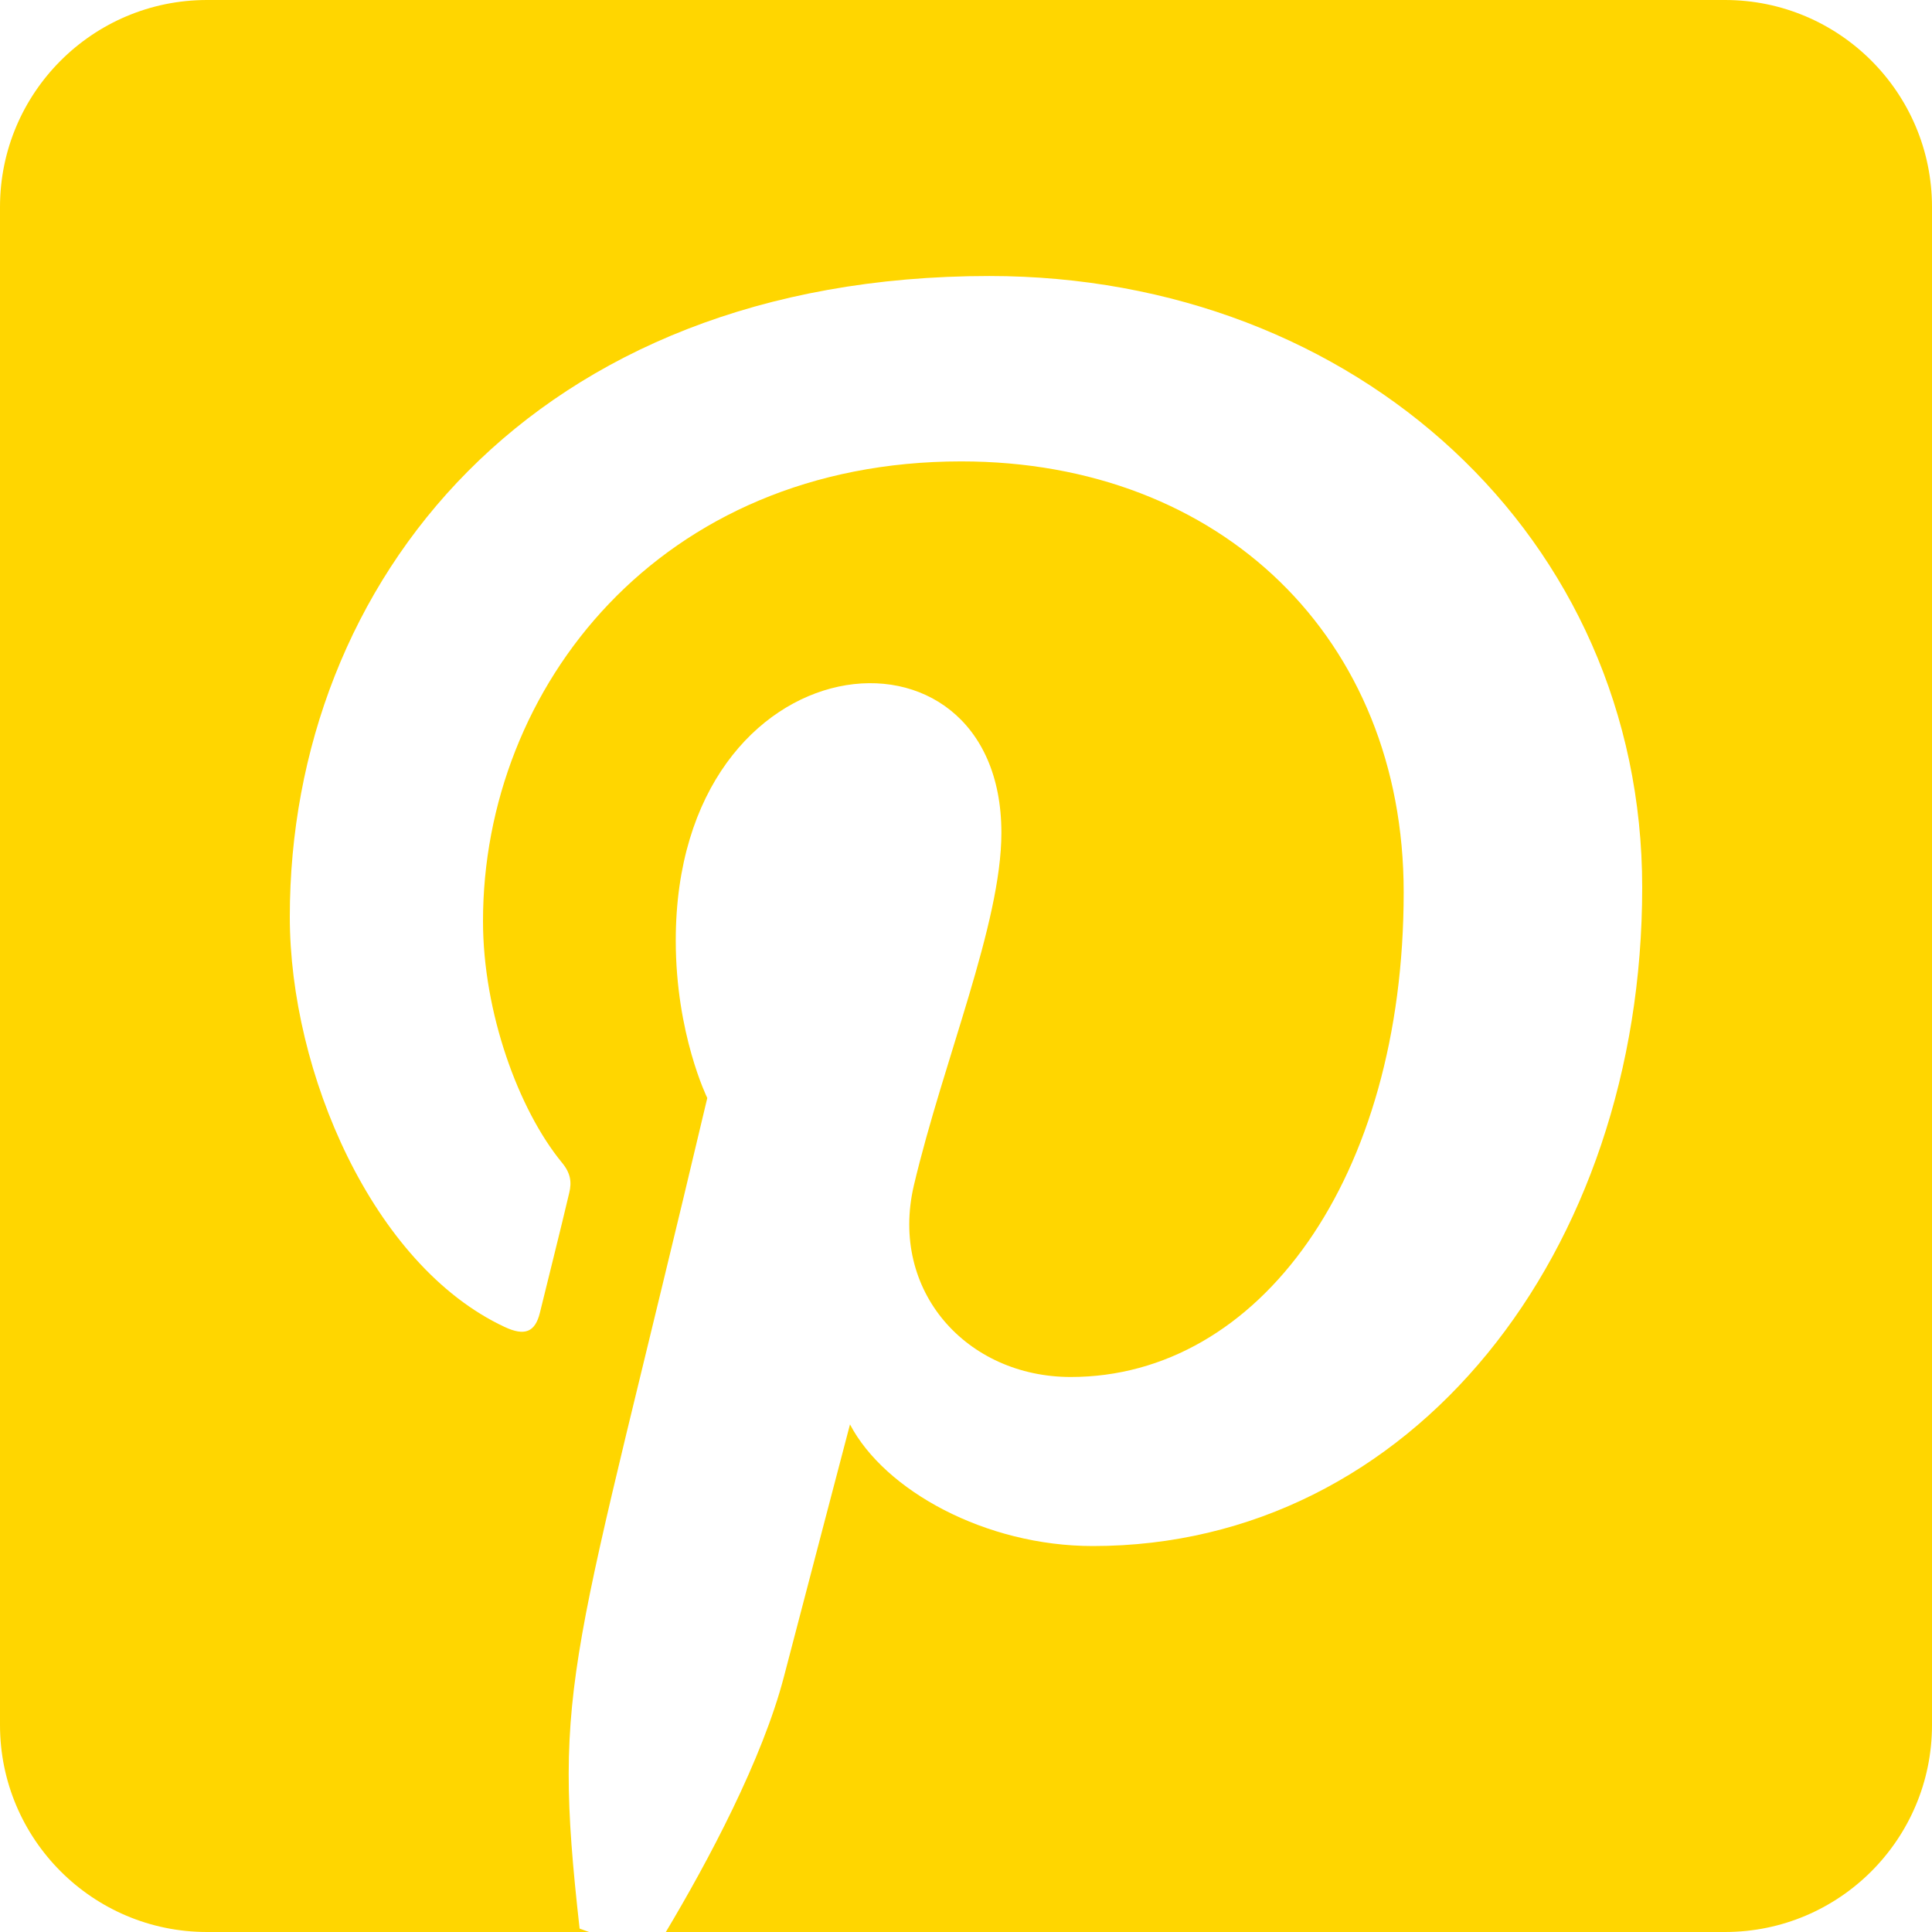
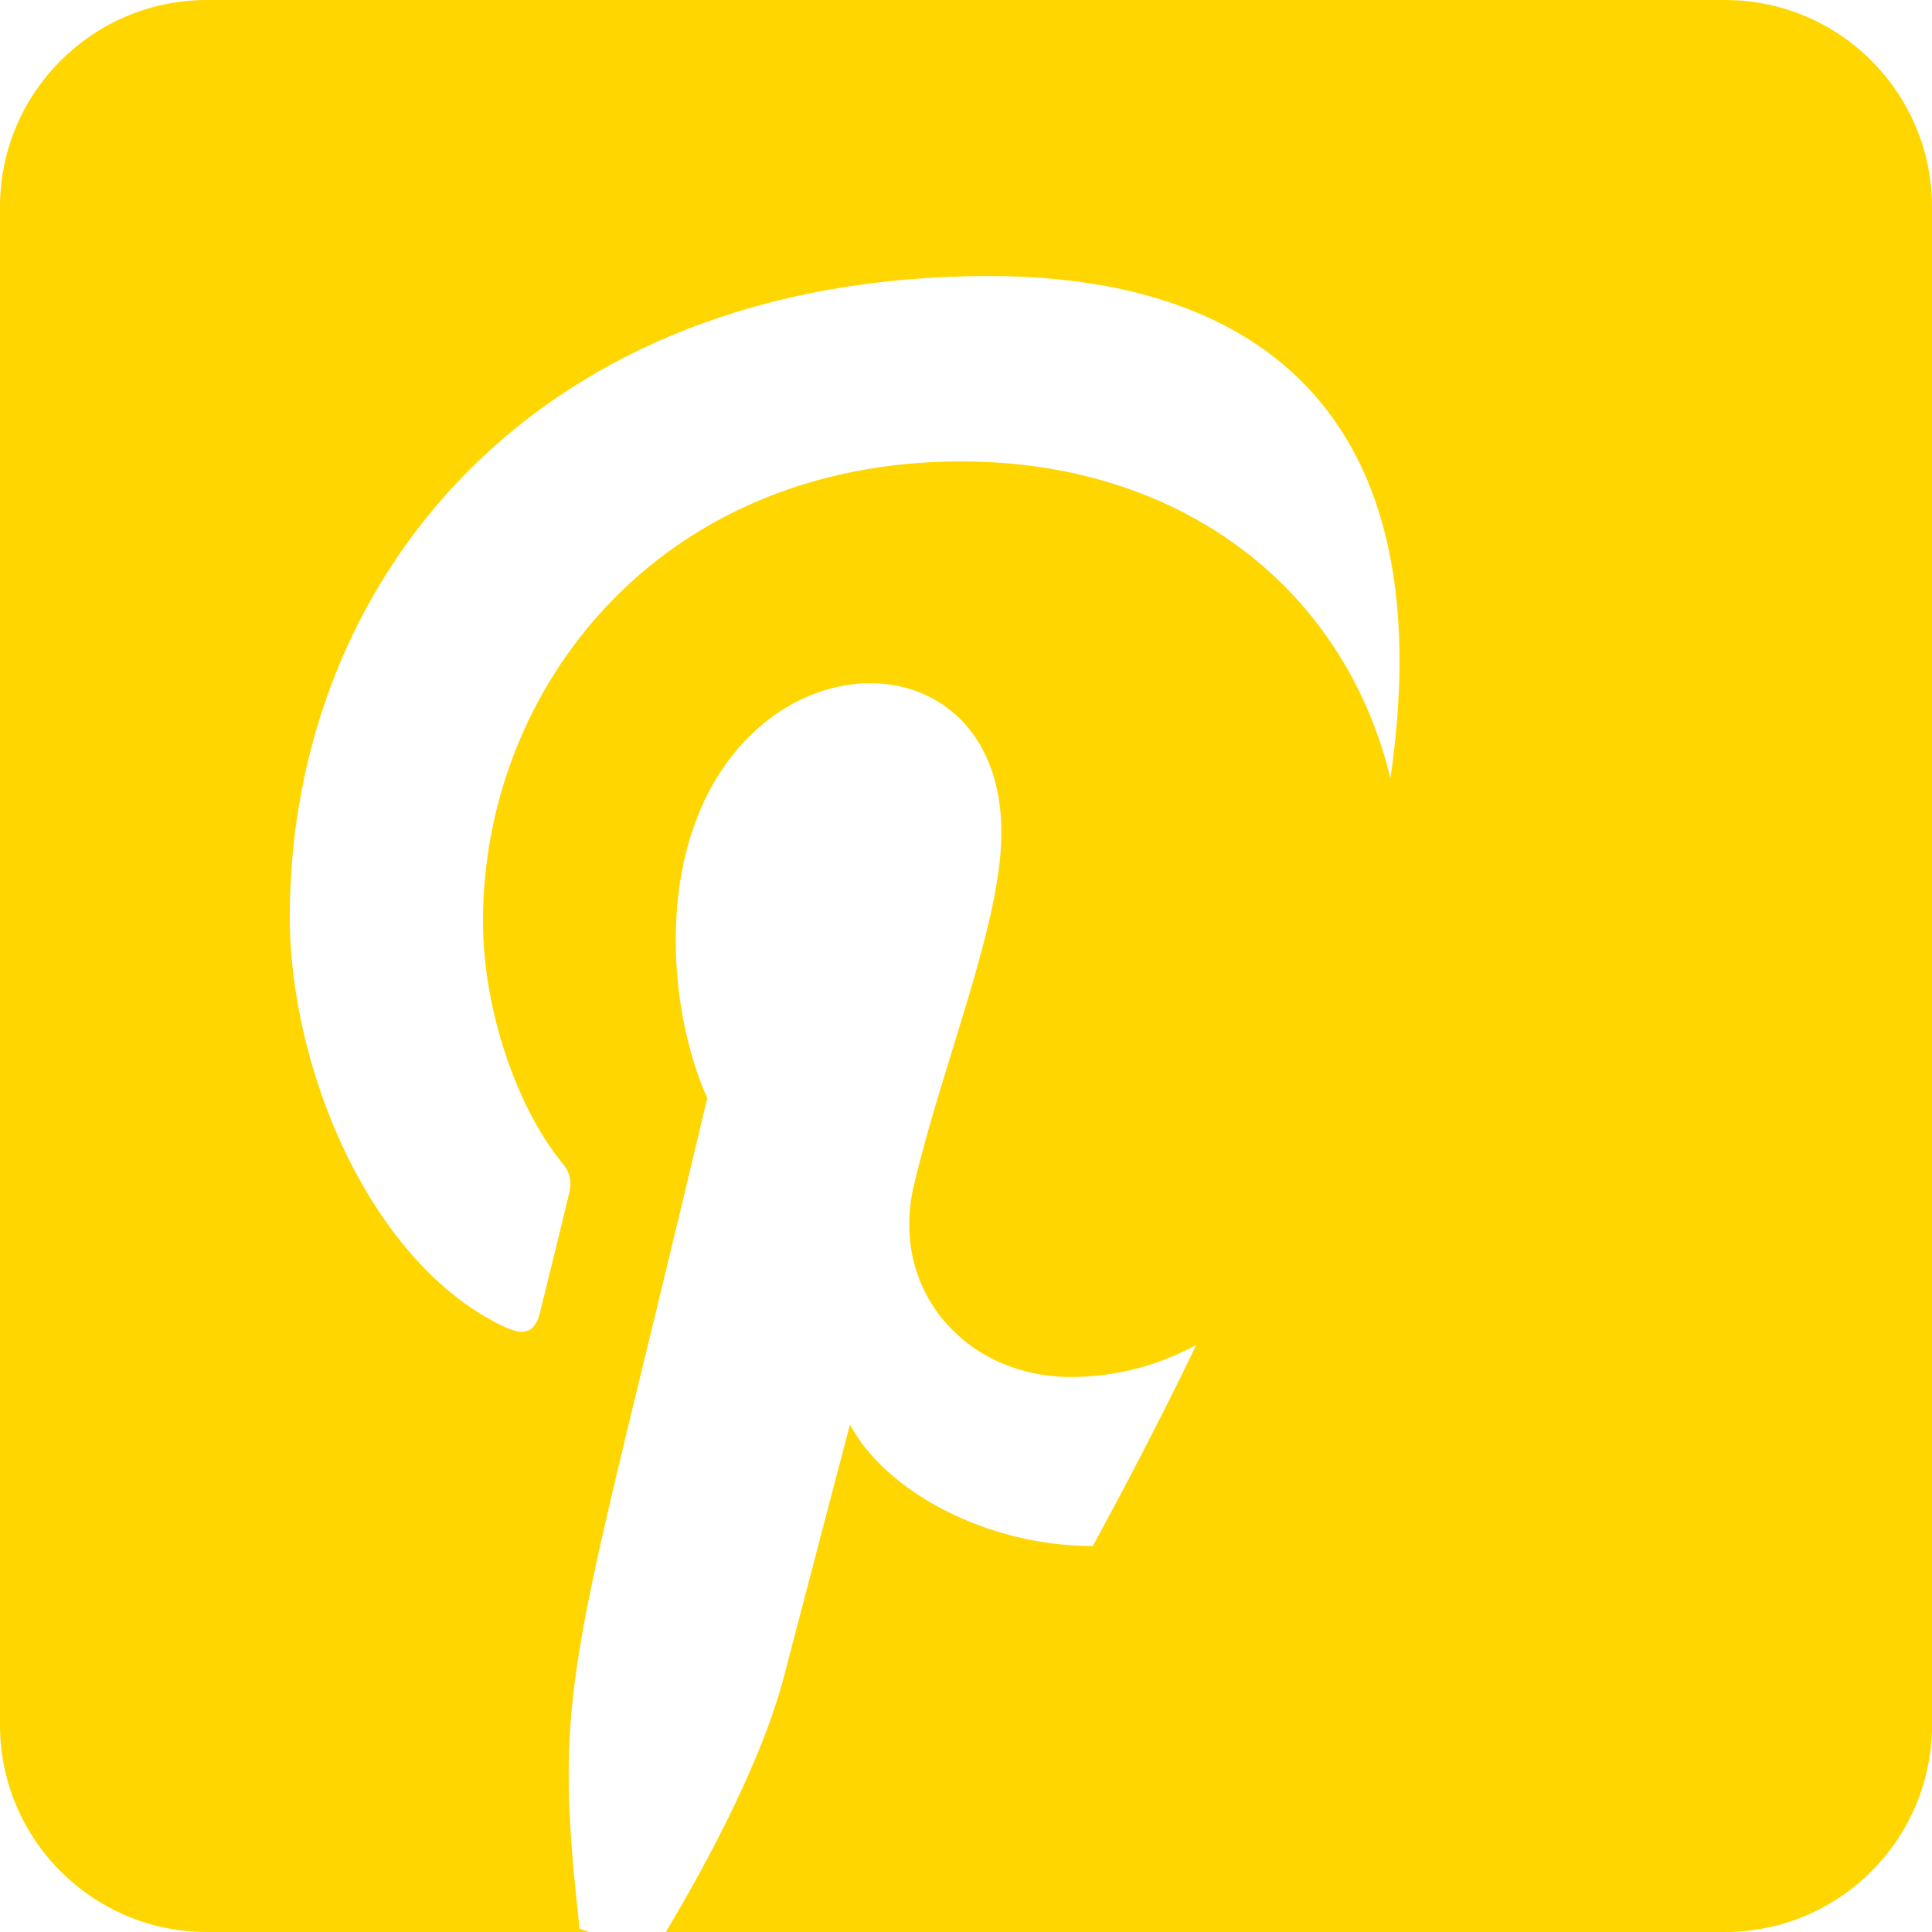
<svg xmlns="http://www.w3.org/2000/svg" width="22" height="22" viewBox="0 0 22 22" fill="none">
-   <path d="M22 2.357V19.643C22 20.944 20.944 22 19.643 22H7.582C8.063 21.195 8.682 20.036 8.928 19.088C9.075 18.523 9.679 16.22 9.679 16.22C10.072 16.971 11.221 17.605 12.444 17.605C16.083 17.605 18.7 14.261 18.7 10.106C18.7 6.124 15.449 3.143 11.265 3.143C6.06 3.143 3.3 6.634 3.3 10.44C3.3 12.208 4.243 14.408 5.746 15.11C5.976 15.218 6.094 15.169 6.148 14.948C6.188 14.781 6.394 13.961 6.482 13.583C6.512 13.46 6.497 13.357 6.399 13.239C5.903 12.635 5.5 11.525 5.5 10.489C5.5 7.828 7.513 5.254 10.946 5.254C13.907 5.254 15.984 7.273 15.984 10.16C15.984 13.421 14.339 15.68 12.193 15.68C11.01 15.68 10.126 14.703 10.406 13.5C10.745 12.066 11.403 10.519 11.403 9.483C11.403 6.88 7.695 7.238 7.695 10.71C7.695 11.776 8.054 12.503 8.054 12.503C6.512 19.024 6.281 19.108 6.6 21.961L6.708 22H2.357C1.056 22 0 20.944 0 19.643V2.357C0 1.056 1.056 0 2.357 0H19.643C20.944 0 22 1.056 22 2.357Z" fill="#FFD600" />
+   <path d="M22 2.357V19.643C22 20.944 20.944 22 19.643 22H7.582C8.063 21.195 8.682 20.036 8.928 19.088C9.075 18.523 9.679 16.22 9.679 16.22C10.072 16.971 11.221 17.605 12.444 17.605C18.7 6.124 15.449 3.143 11.265 3.143C6.06 3.143 3.3 6.634 3.3 10.44C3.3 12.208 4.243 14.408 5.746 15.11C5.976 15.218 6.094 15.169 6.148 14.948C6.188 14.781 6.394 13.961 6.482 13.583C6.512 13.46 6.497 13.357 6.399 13.239C5.903 12.635 5.5 11.525 5.5 10.489C5.5 7.828 7.513 5.254 10.946 5.254C13.907 5.254 15.984 7.273 15.984 10.16C15.984 13.421 14.339 15.68 12.193 15.68C11.01 15.68 10.126 14.703 10.406 13.5C10.745 12.066 11.403 10.519 11.403 9.483C11.403 6.88 7.695 7.238 7.695 10.71C7.695 11.776 8.054 12.503 8.054 12.503C6.512 19.024 6.281 19.108 6.6 21.961L6.708 22H2.357C1.056 22 0 20.944 0 19.643V2.357C0 1.056 1.056 0 2.357 0H19.643C20.944 0 22 1.056 22 2.357Z" fill="#FFD600" />
</svg>